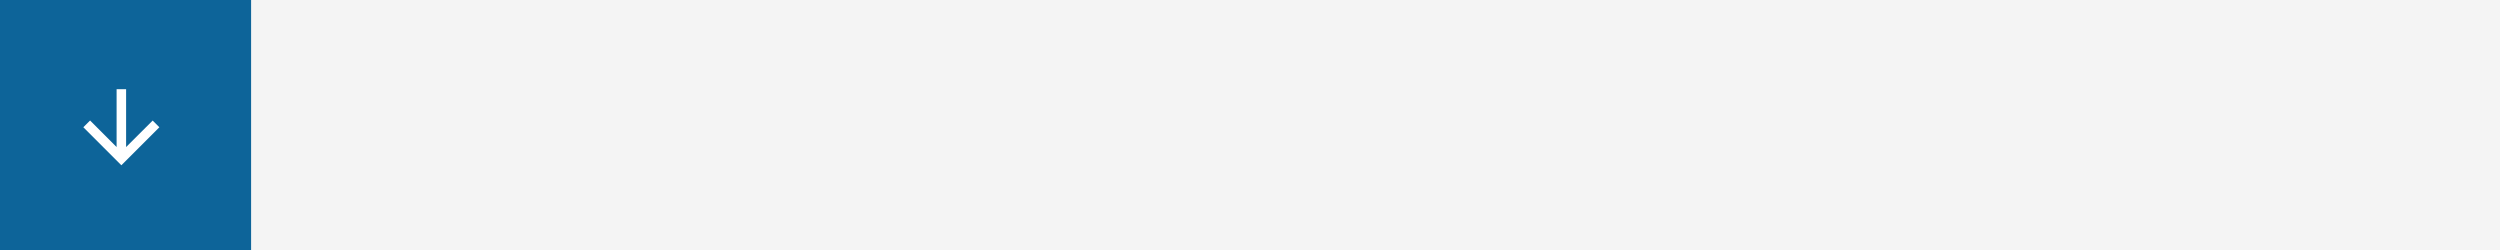
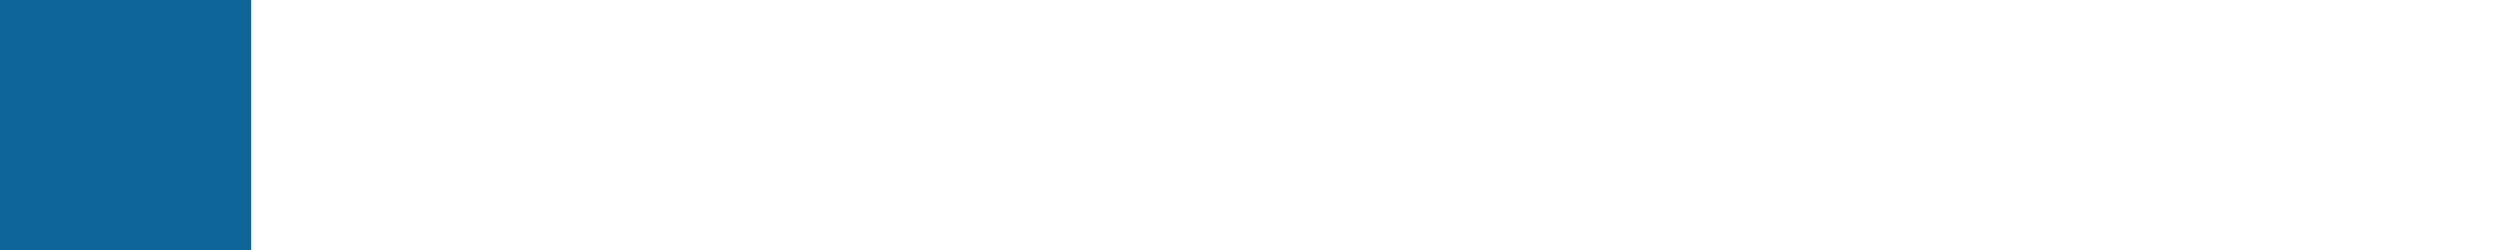
<svg xmlns="http://www.w3.org/2000/svg" id="Ebene_1" width="1200" height="120" viewBox="0 0 1200 120">
-   <rect width="1200" height="120" fill="#f4f4f4" />
  <rect width="120.526" height="120.526" fill="#0d6499" />
-   <path d="m76.5,61.08l-3.217-3.217-12.752,12.729v-27.763h-4.562v27.763l-12.729-12.752-3.239,3.239,18.25,18.25,18.25-18.25Z" fill="#fff" />
</svg>